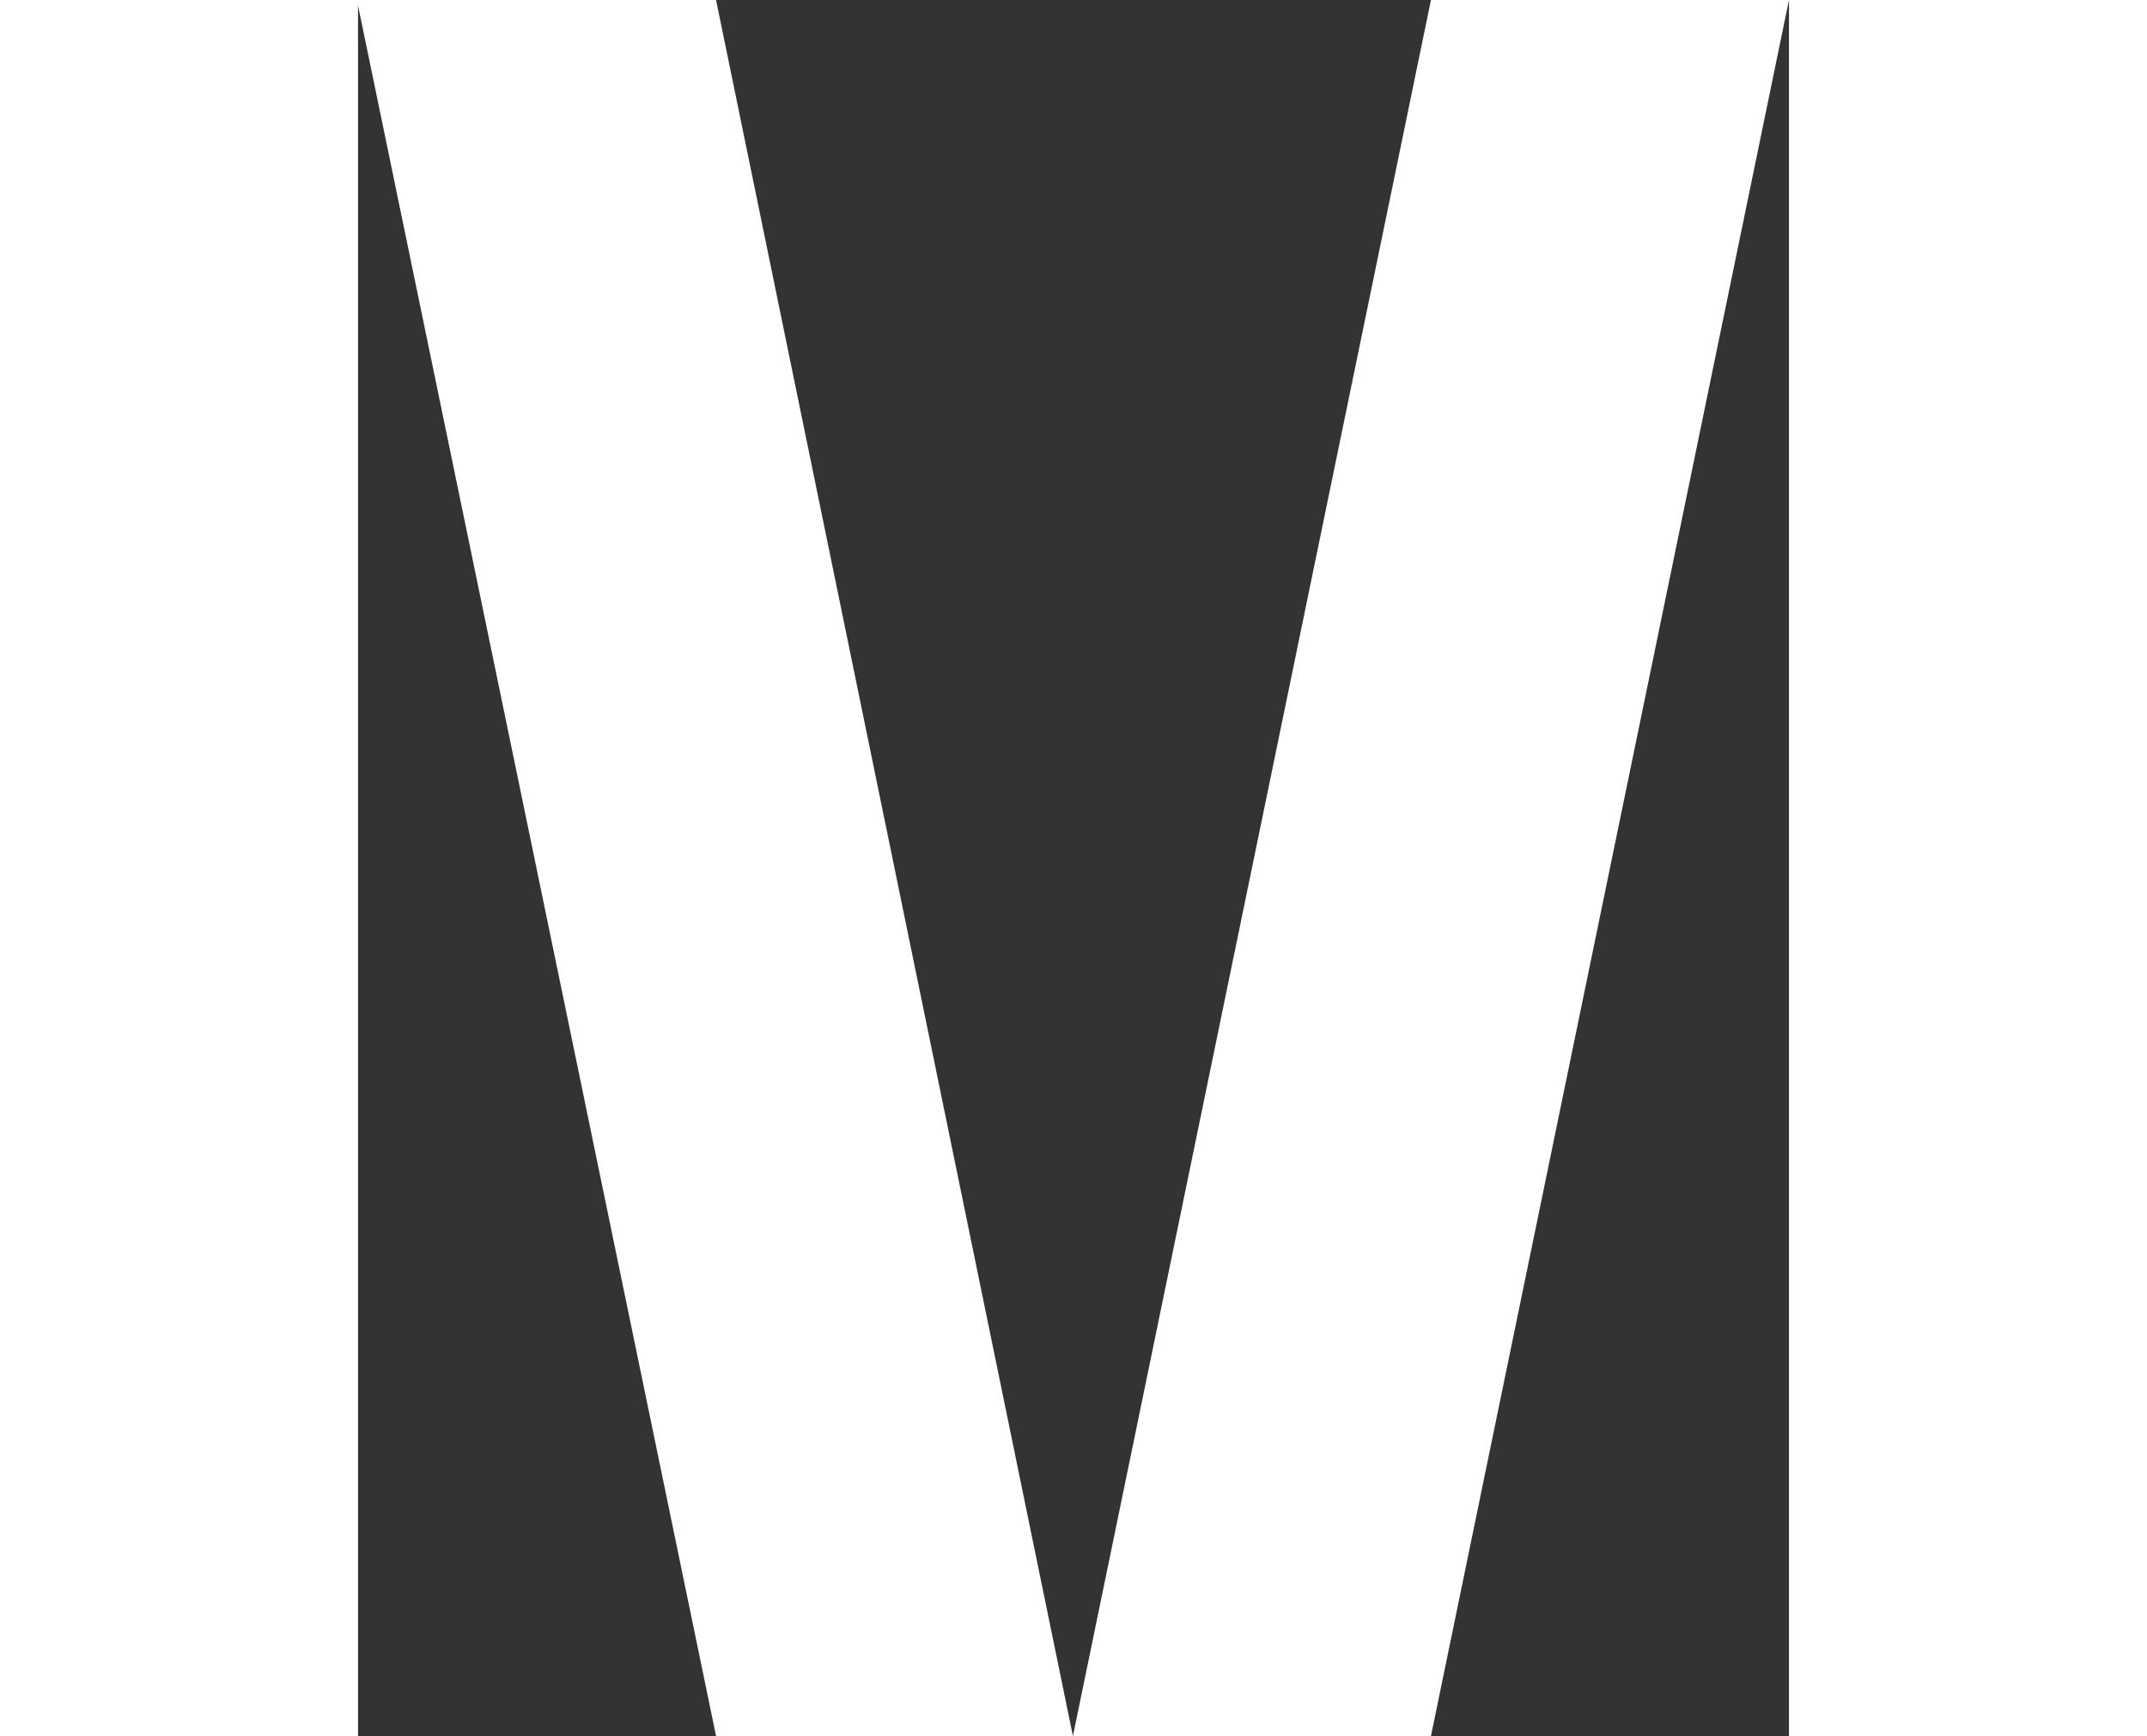
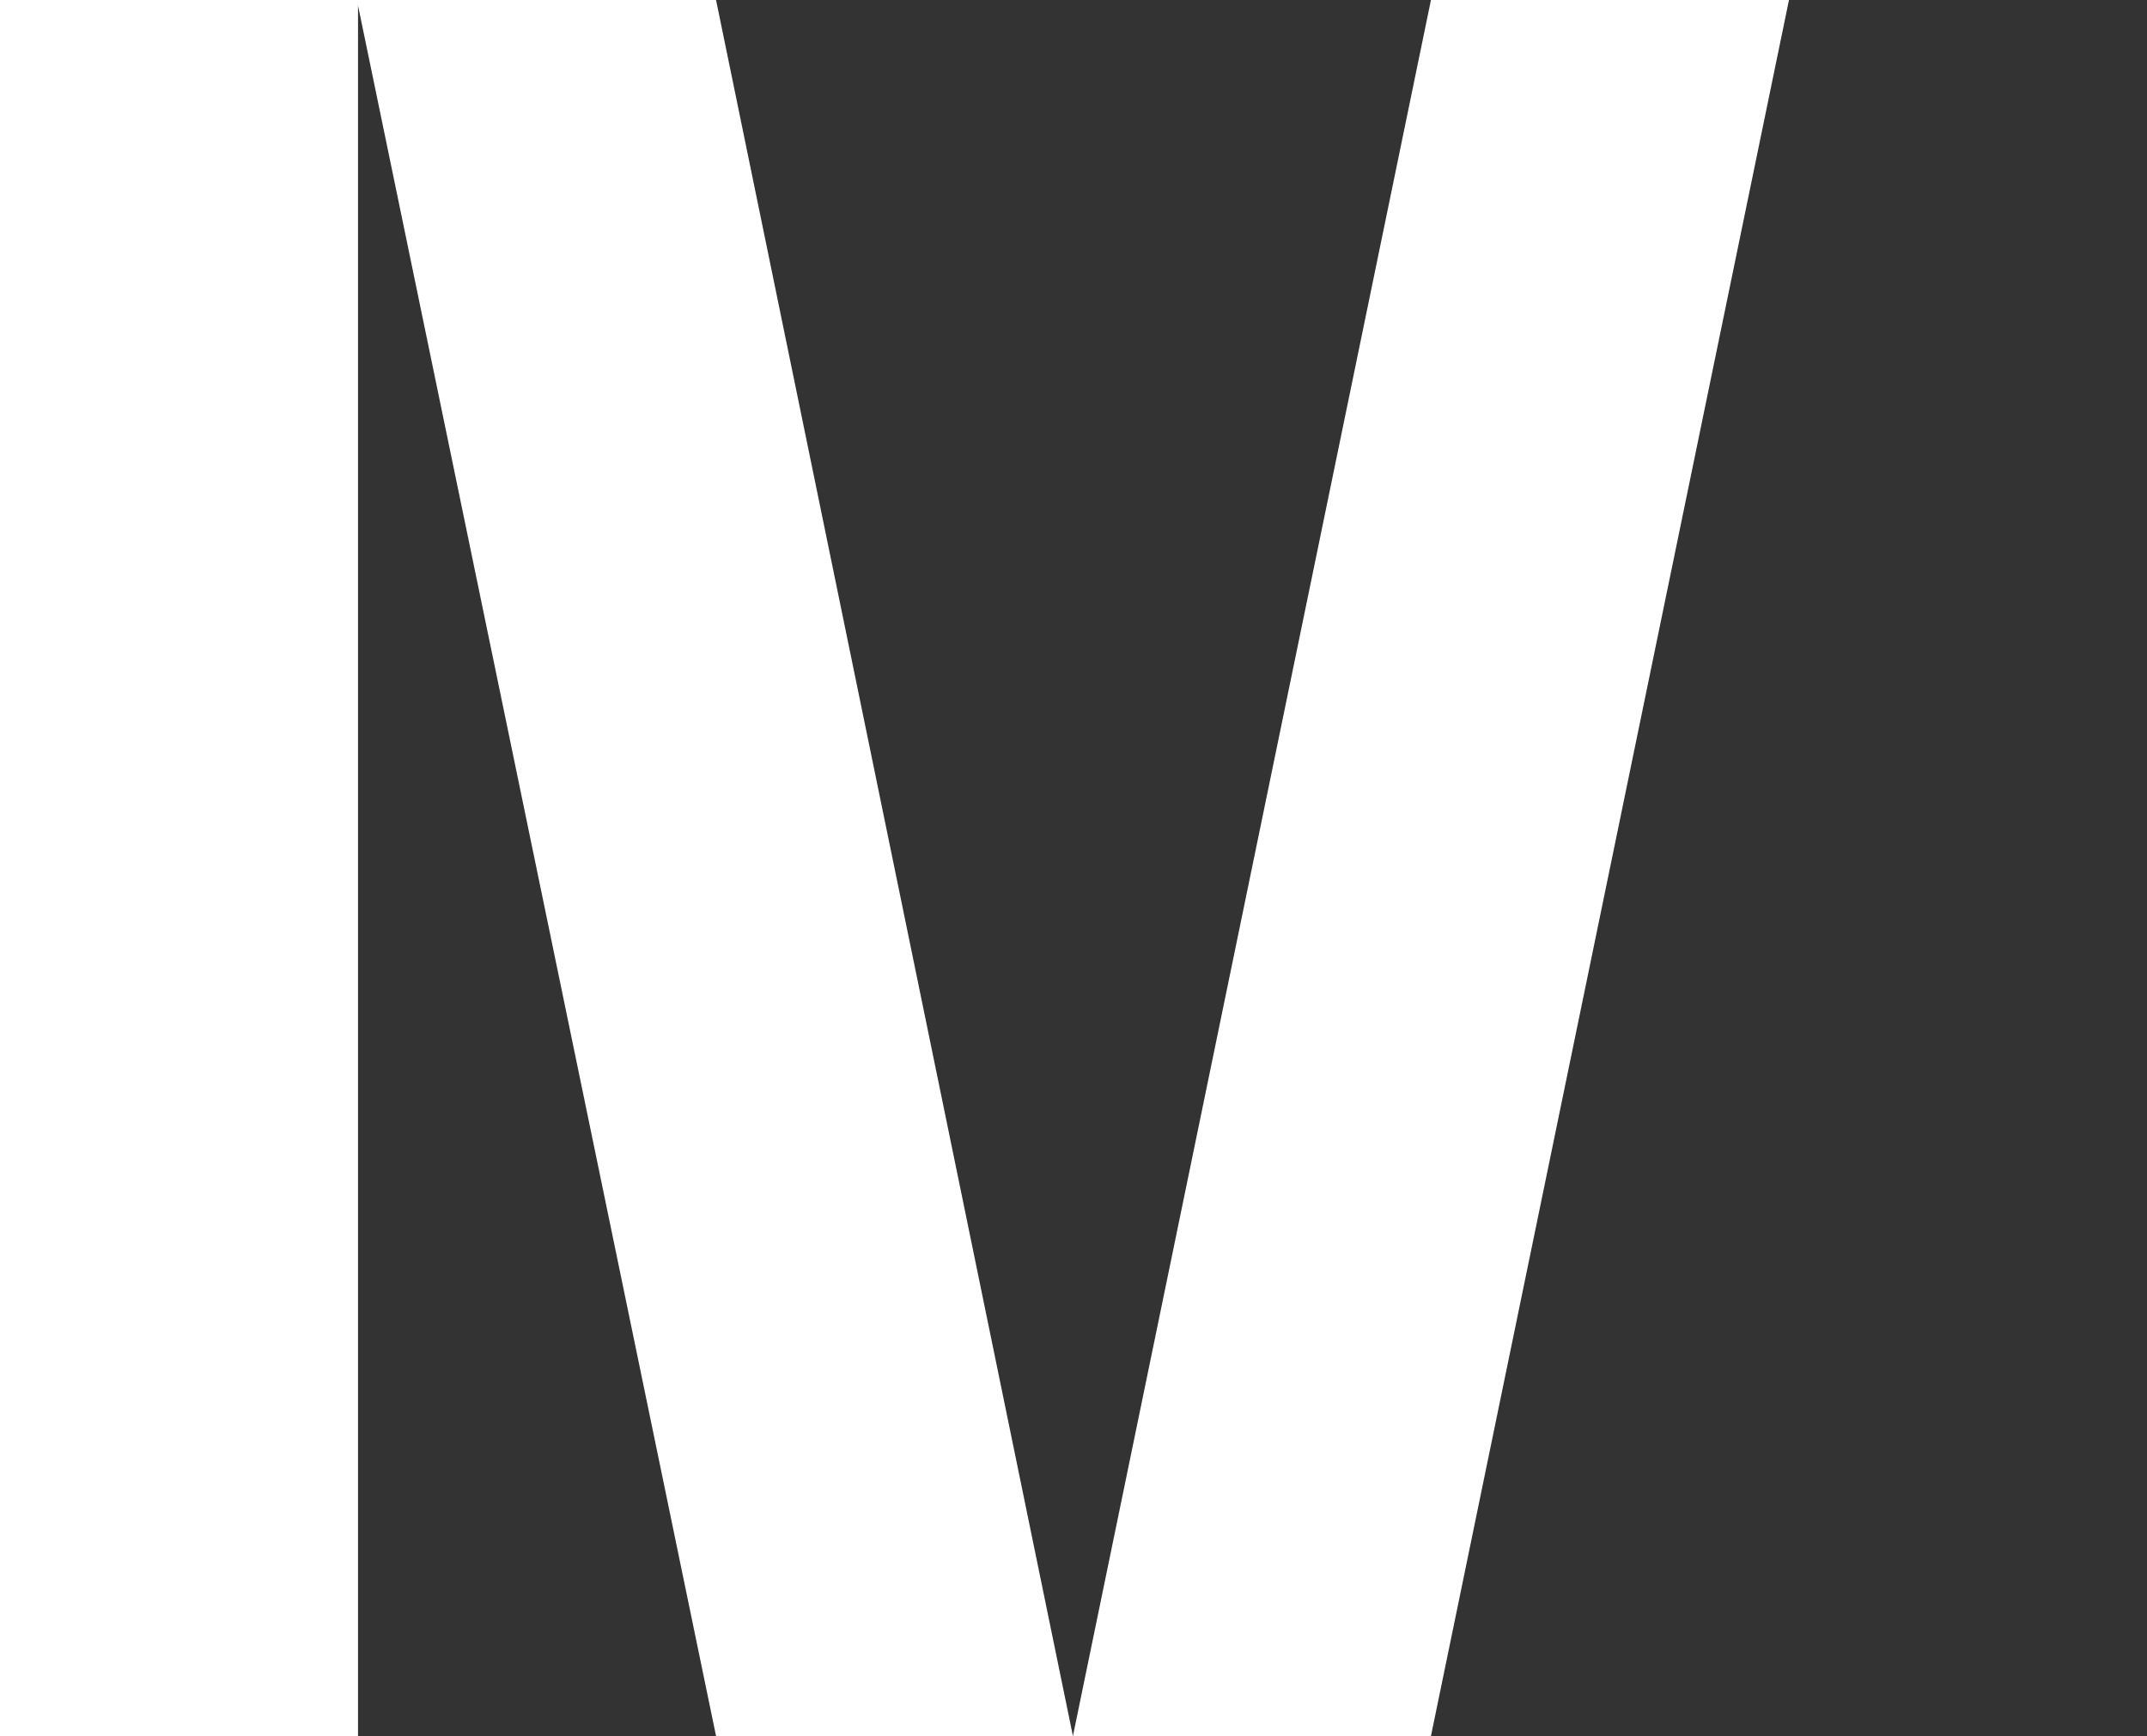
<svg xmlns="http://www.w3.org/2000/svg" viewBox="0 0 188.3 152.3">
  <rect x="0" y="0" width="188.3" height="152.3" fill="#333333" stroke="none" />
  <defs>
    <style>.d{fill:#ffffff;}</style>
  </defs>
  <g id="a" />
  <g id="b">
    <g id="c">
      <g>
        <rect class="d" width="31.4" height="152.3" />
-         <rect class="d" x="156.9" width="31.4" height="152.3" />
        <polygon class="d" points="125.5 152.3 94.1 152.3 125.5 0 156.9 0 125.5 152.3" />
        <polygon class="d" points="62.8 152.3 94.1 152.3 62.8 0 31.3 0 62.8 152.3" />
      </g>
    </g>
  </g>
</svg>